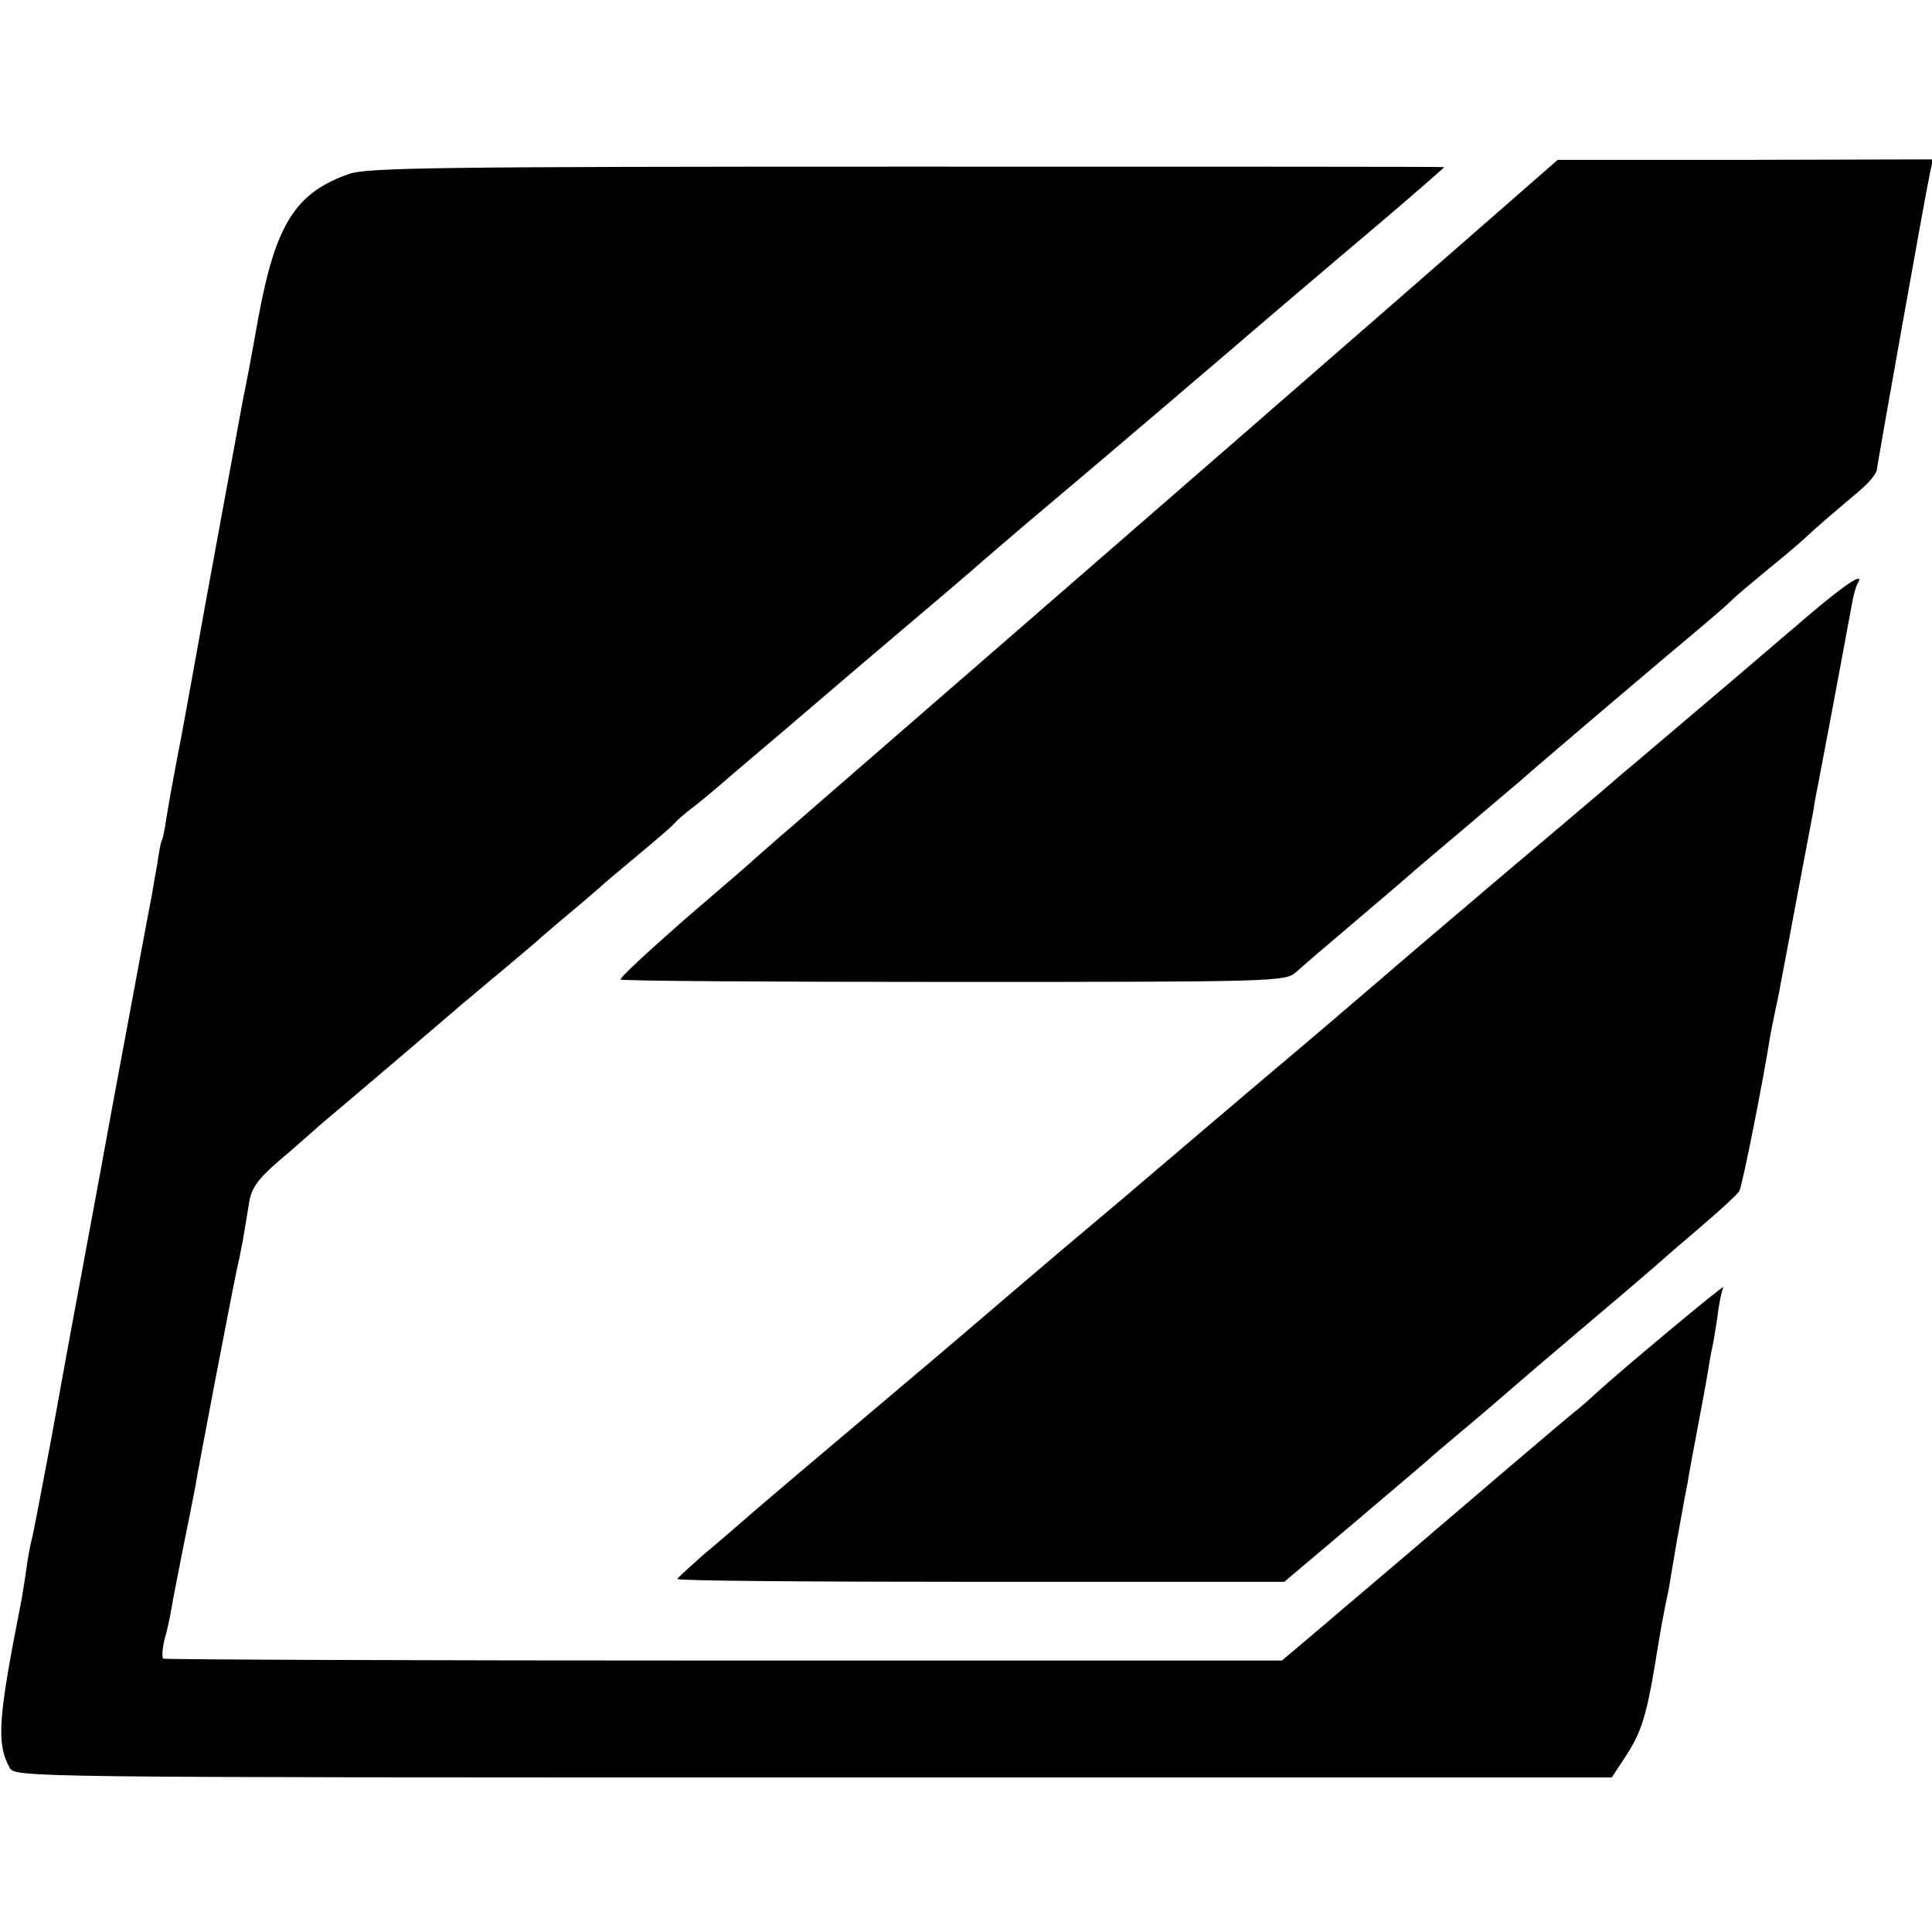
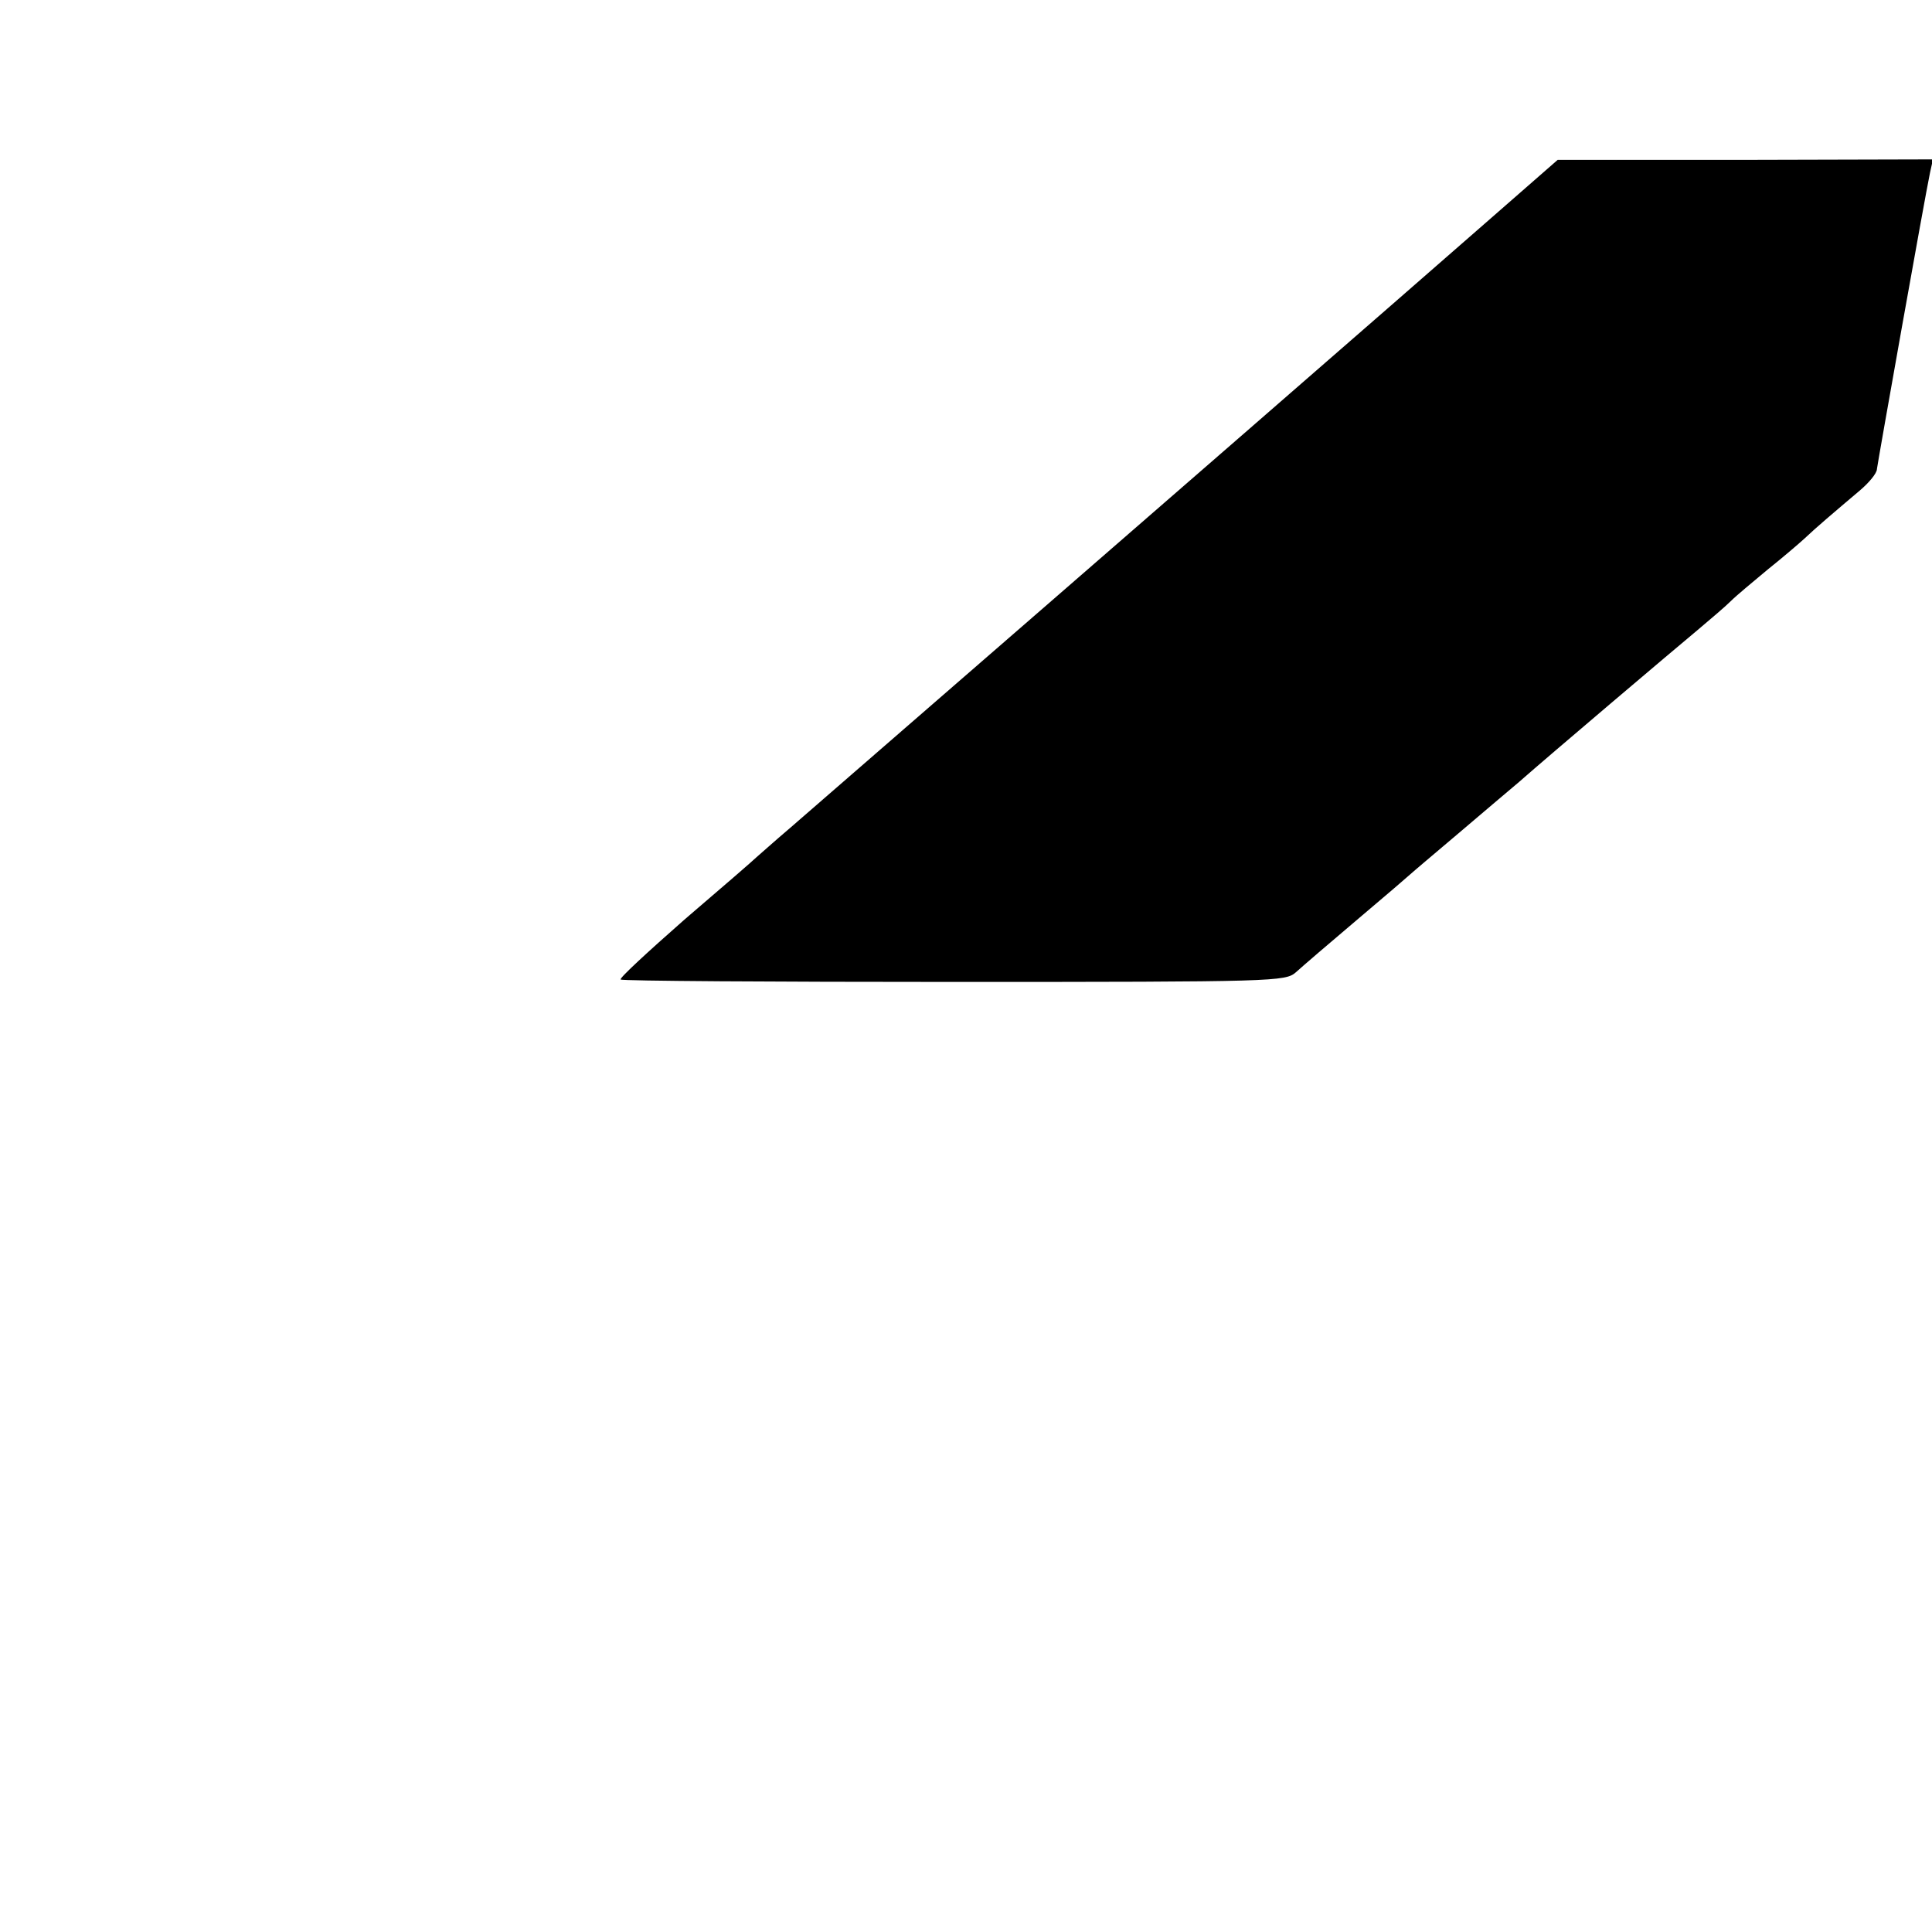
<svg xmlns="http://www.w3.org/2000/svg" version="1.0" width="400pt" height="400pt" viewBox="0 0 400 400" preserveAspectRatio="xMidYMid meet">
  <g transform="translate(0,400) scale(0.1,-0.1)" fill="#000000" stroke="none">
    <path d="M3074 3537 c-200 -175 -618 -539 -1438 -1251 -33 -28 -64 -56 -70 -61 -6 -6 -73 -64 -149 -129 -75 -66 -135 -121 -132 -124 3 -3 313 -5 690 -5 668 0 686 1 708 20 12 11 69 60 127 109 58 49 107 91 110 94 3 3 48 41 100 85 52 44 108 92 125 106 60 53 322 275 369 314 26 22 58 49 70 61 11 11 46 40 76 65 30 24 64 53 76 64 23 22 62 55 114 99 19 16 36 36 36 45 2 16 99 562 110 614 l6 27 -389 -1 -388 0 -151 -132z" />
-     <path d="M723 3640 c-111 -39 -152 -103 -188 -297 -14 -79 -28 -153 -31 -165 -7 -39 -85 -460 -94 -513 -5 -27 -20 -112 -34 -187 -15 -76 -29 -155 -32 -175 -3 -21 -7 -40 -9 -43 -2 -3 -6 -24 -9 -46 -4 -22 -9 -51 -11 -64 -3 -14 -41 -218 -85 -455 -43 -236 -82 -443 -85 -460 -3 -16 -21 -115 -40 -220 -20 -104 -37 -197 -40 -205 -2 -8 -7 -33 -10 -55 -3 -23 -8 -52 -10 -65 -49 -248 -53 -298 -25 -350 11 -20 32 -20 1664 -20 l1653 0 25 38 c34 51 45 82 63 187 14 86 18 109 30 165 2 14 7 41 10 60 3 19 10 58 15 85 5 28 11 61 14 75 2 14 11 63 20 110 9 47 19 101 22 120 3 19 7 42 9 50 2 8 7 38 11 65 3 28 9 54 12 60 5 9 -219 -178 -264 -220 -12 -11 -32 -29 -45 -39 -25 -20 -215 -182 -348 -296 -42 -36 -117 -99 -167 -142 l-90 -76 -1155 0 c-634 0 -1157 2 -1161 4 -3 2 -2 19 2 37 5 17 12 48 15 67 3 19 15 78 25 130 11 52 21 106 24 120 7 44 76 403 86 450 10 44 14 67 26 142 5 29 19 48 62 85 31 26 69 60 86 75 17 14 85 72 151 128 66 56 131 112 145 124 14 11 52 44 85 71 33 28 62 52 65 55 3 3 34 30 70 60 36 30 67 57 70 60 3 3 34 29 70 59 36 30 70 59 75 65 6 7 23 22 39 34 16 12 54 44 85 71 31 26 153 130 271 231 118 100 229 194 245 209 17 14 57 49 90 77 110 92 409 347 516 439 58 49 129 110 159 135 62 52 190 162 190 164 0 1 -500 1 -1112 1 -966 0 -1118 -2 -1155 -15z" />
-     <path d="M3748 2729 c-153 -131 -183 -156 -263 -224 -44 -37 -102 -87 -130 -110 -27 -24 -147 -125 -265 -225 -118 -100 -228 -194 -245 -209 -16 -14 -133 -114 -260 -221 -126 -107 -241 -205 -255 -217 -14 -12 -77 -65 -140 -118 -63 -54 -140 -119 -170 -145 -30 -26 -134 -114 -230 -195 -96 -81 -200 -169 -230 -195 -30 -26 -77 -67 -105 -90 -27 -24 -51 -46 -53 -49 -1 -4 281 -6 627 -6 l630 0 142 120 c78 66 147 125 153 130 6 6 40 35 76 65 36 30 79 67 95 81 17 15 93 80 170 145 77 65 142 121 145 124 3 3 39 34 80 69 41 35 78 69 81 75 6 9 50 231 64 321 3 17 8 41 11 55 3 14 8 36 10 50 3 14 18 95 34 180 16 85 32 169 35 185 2 17 7 39 9 50 3 16 34 178 72 384 3 14 7 28 10 33 16 26 -25 -1 -98 -63z" />
  </g>
</svg>